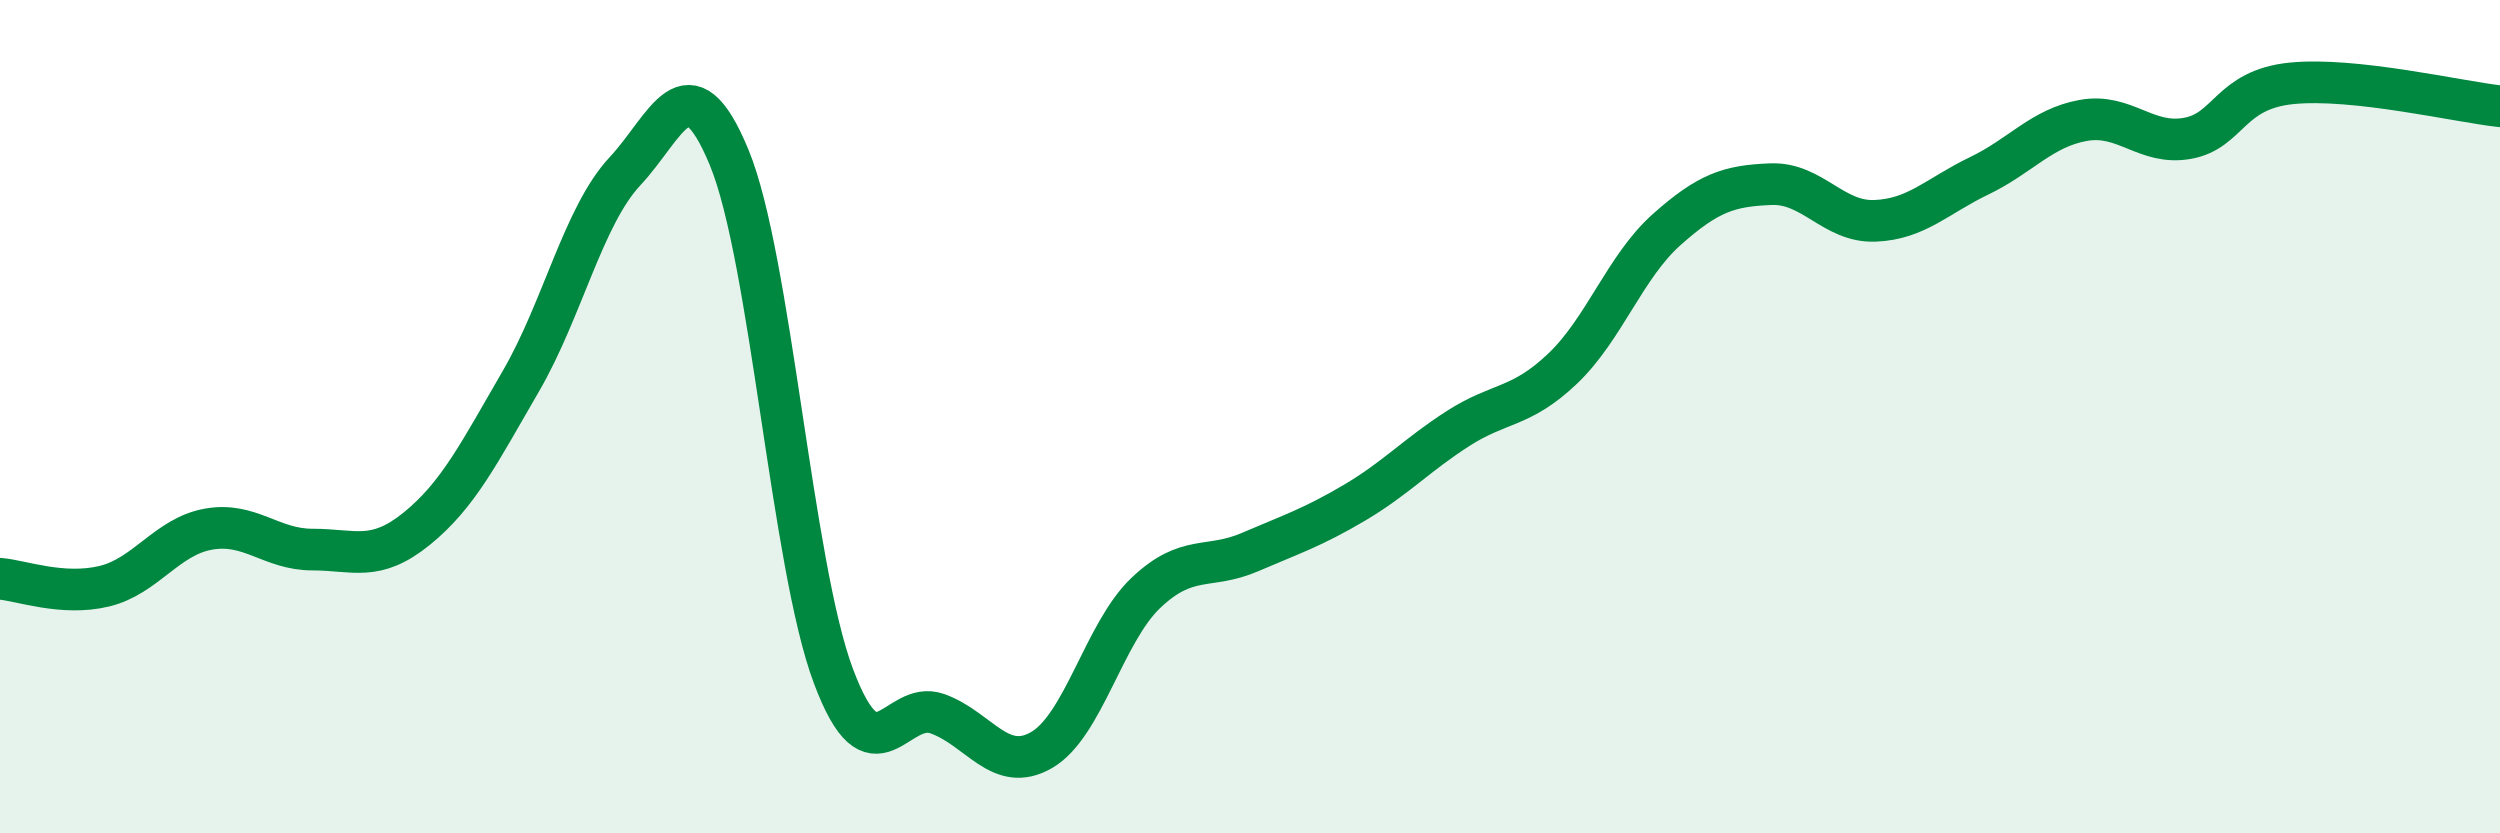
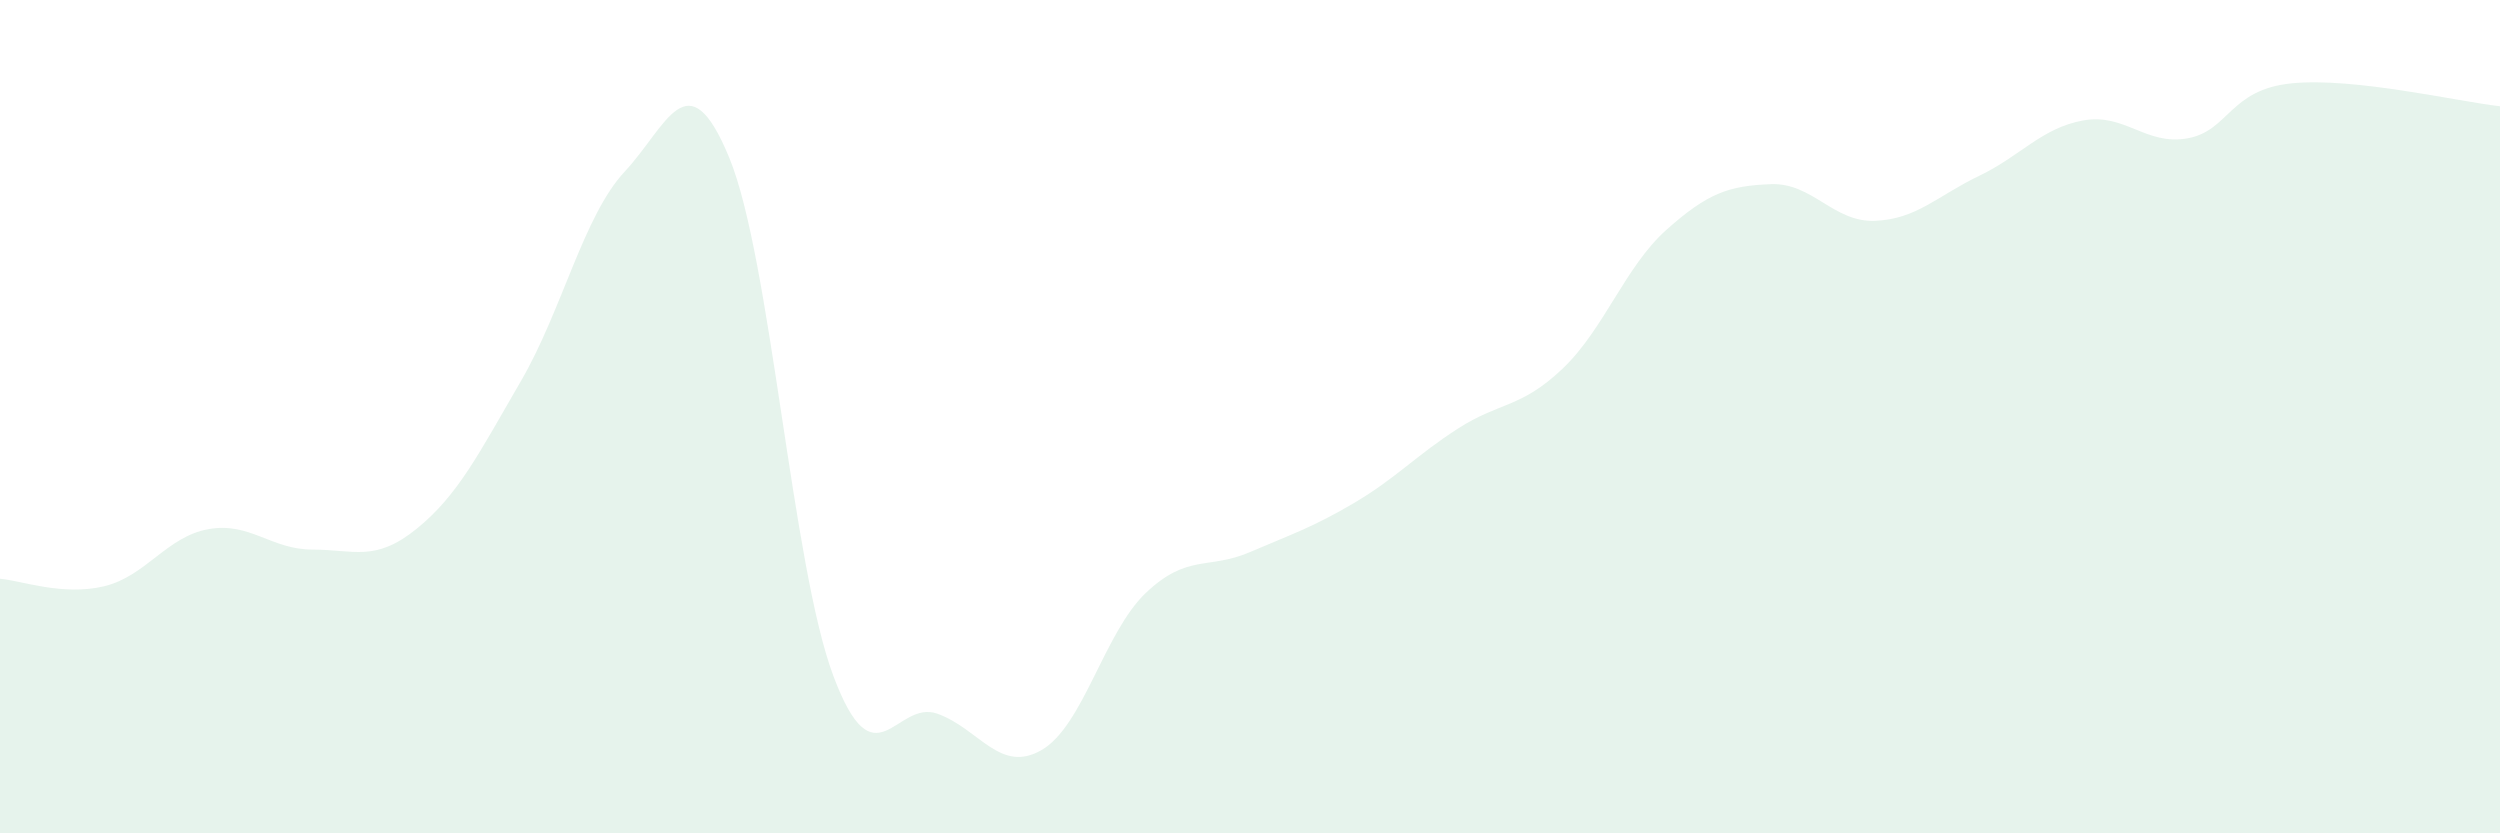
<svg xmlns="http://www.w3.org/2000/svg" width="60" height="20" viewBox="0 0 60 20">
  <path d="M 0,13.89 C 0.5,13.93 1.5,14.31 2.5,14.07 C 3.5,13.83 4,12.88 5,12.7 C 6,12.52 6.5,13.19 7.5,13.19 C 8.5,13.19 9,13.5 10,12.69 C 11,11.88 11.5,10.87 12.5,9.15 C 13.5,7.43 14,5.18 15,4.11 C 16,3.04 16.5,1.36 17.5,3.78 C 18.5,6.2 19,13.55 20,16.22 C 21,18.89 21.5,16.77 22.5,17.13 C 23.5,17.49 24,18.58 25,18 C 26,17.42 26.5,15.18 27.5,14.23 C 28.5,13.28 29,13.68 30,13.25 C 31,12.82 31.5,12.66 32.5,12.07 C 33.5,11.48 34,10.92 35,10.28 C 36,9.64 36.5,9.8 37.5,8.85 C 38.5,7.9 39,6.4 40,5.51 C 41,4.62 41.5,4.46 42.5,4.42 C 43.5,4.38 44,5.34 45,5.3 C 46,5.26 46.5,4.7 47.5,4.22 C 48.5,3.74 49,3.07 50,2.89 C 51,2.71 51.5,3.5 52.5,3.32 C 53.5,3.14 53.5,2.15 55,2 C 56.5,1.85 59,2.44 60,2.55L60 20L0 20Z" fill="#008740" opacity="0.1" stroke-linecap="round" stroke-linejoin="round" />
-   <path d="M 0,13.89 C 0.5,13.93 1.5,14.31 2.5,14.07 C 3.5,13.83 4,12.88 5,12.7 C 6,12.52 6.5,13.19 7.5,13.19 C 8.5,13.19 9,13.5 10,12.69 C 11,11.88 11.5,10.87 12.5,9.15 C 13.5,7.43 14,5.18 15,4.11 C 16,3.04 16.5,1.36 17.5,3.78 C 18.5,6.2 19,13.55 20,16.22 C 21,18.89 21.5,16.77 22.5,17.13 C 23.5,17.49 24,18.58 25,18 C 26,17.42 26.5,15.18 27.5,14.23 C 28.5,13.28 29,13.68 30,13.25 C 31,12.82 31.5,12.66 32.5,12.07 C 33.5,11.48 34,10.92 35,10.28 C 36,9.64 36.5,9.8 37.5,8.85 C 38.5,7.9 39,6.4 40,5.51 C 41,4.62 41.5,4.46 42.5,4.42 C 43.5,4.38 44,5.34 45,5.3 C 46,5.26 46.5,4.7 47.5,4.22 C 48.5,3.74 49,3.07 50,2.89 C 51,2.71 51.5,3.5 52.5,3.32 C 53.5,3.14 53.5,2.15 55,2 C 56.5,1.85 59,2.44 60,2.55" stroke="#008740" stroke-width="1" fill="none" stroke-linecap="round" stroke-linejoin="round" />
</svg>